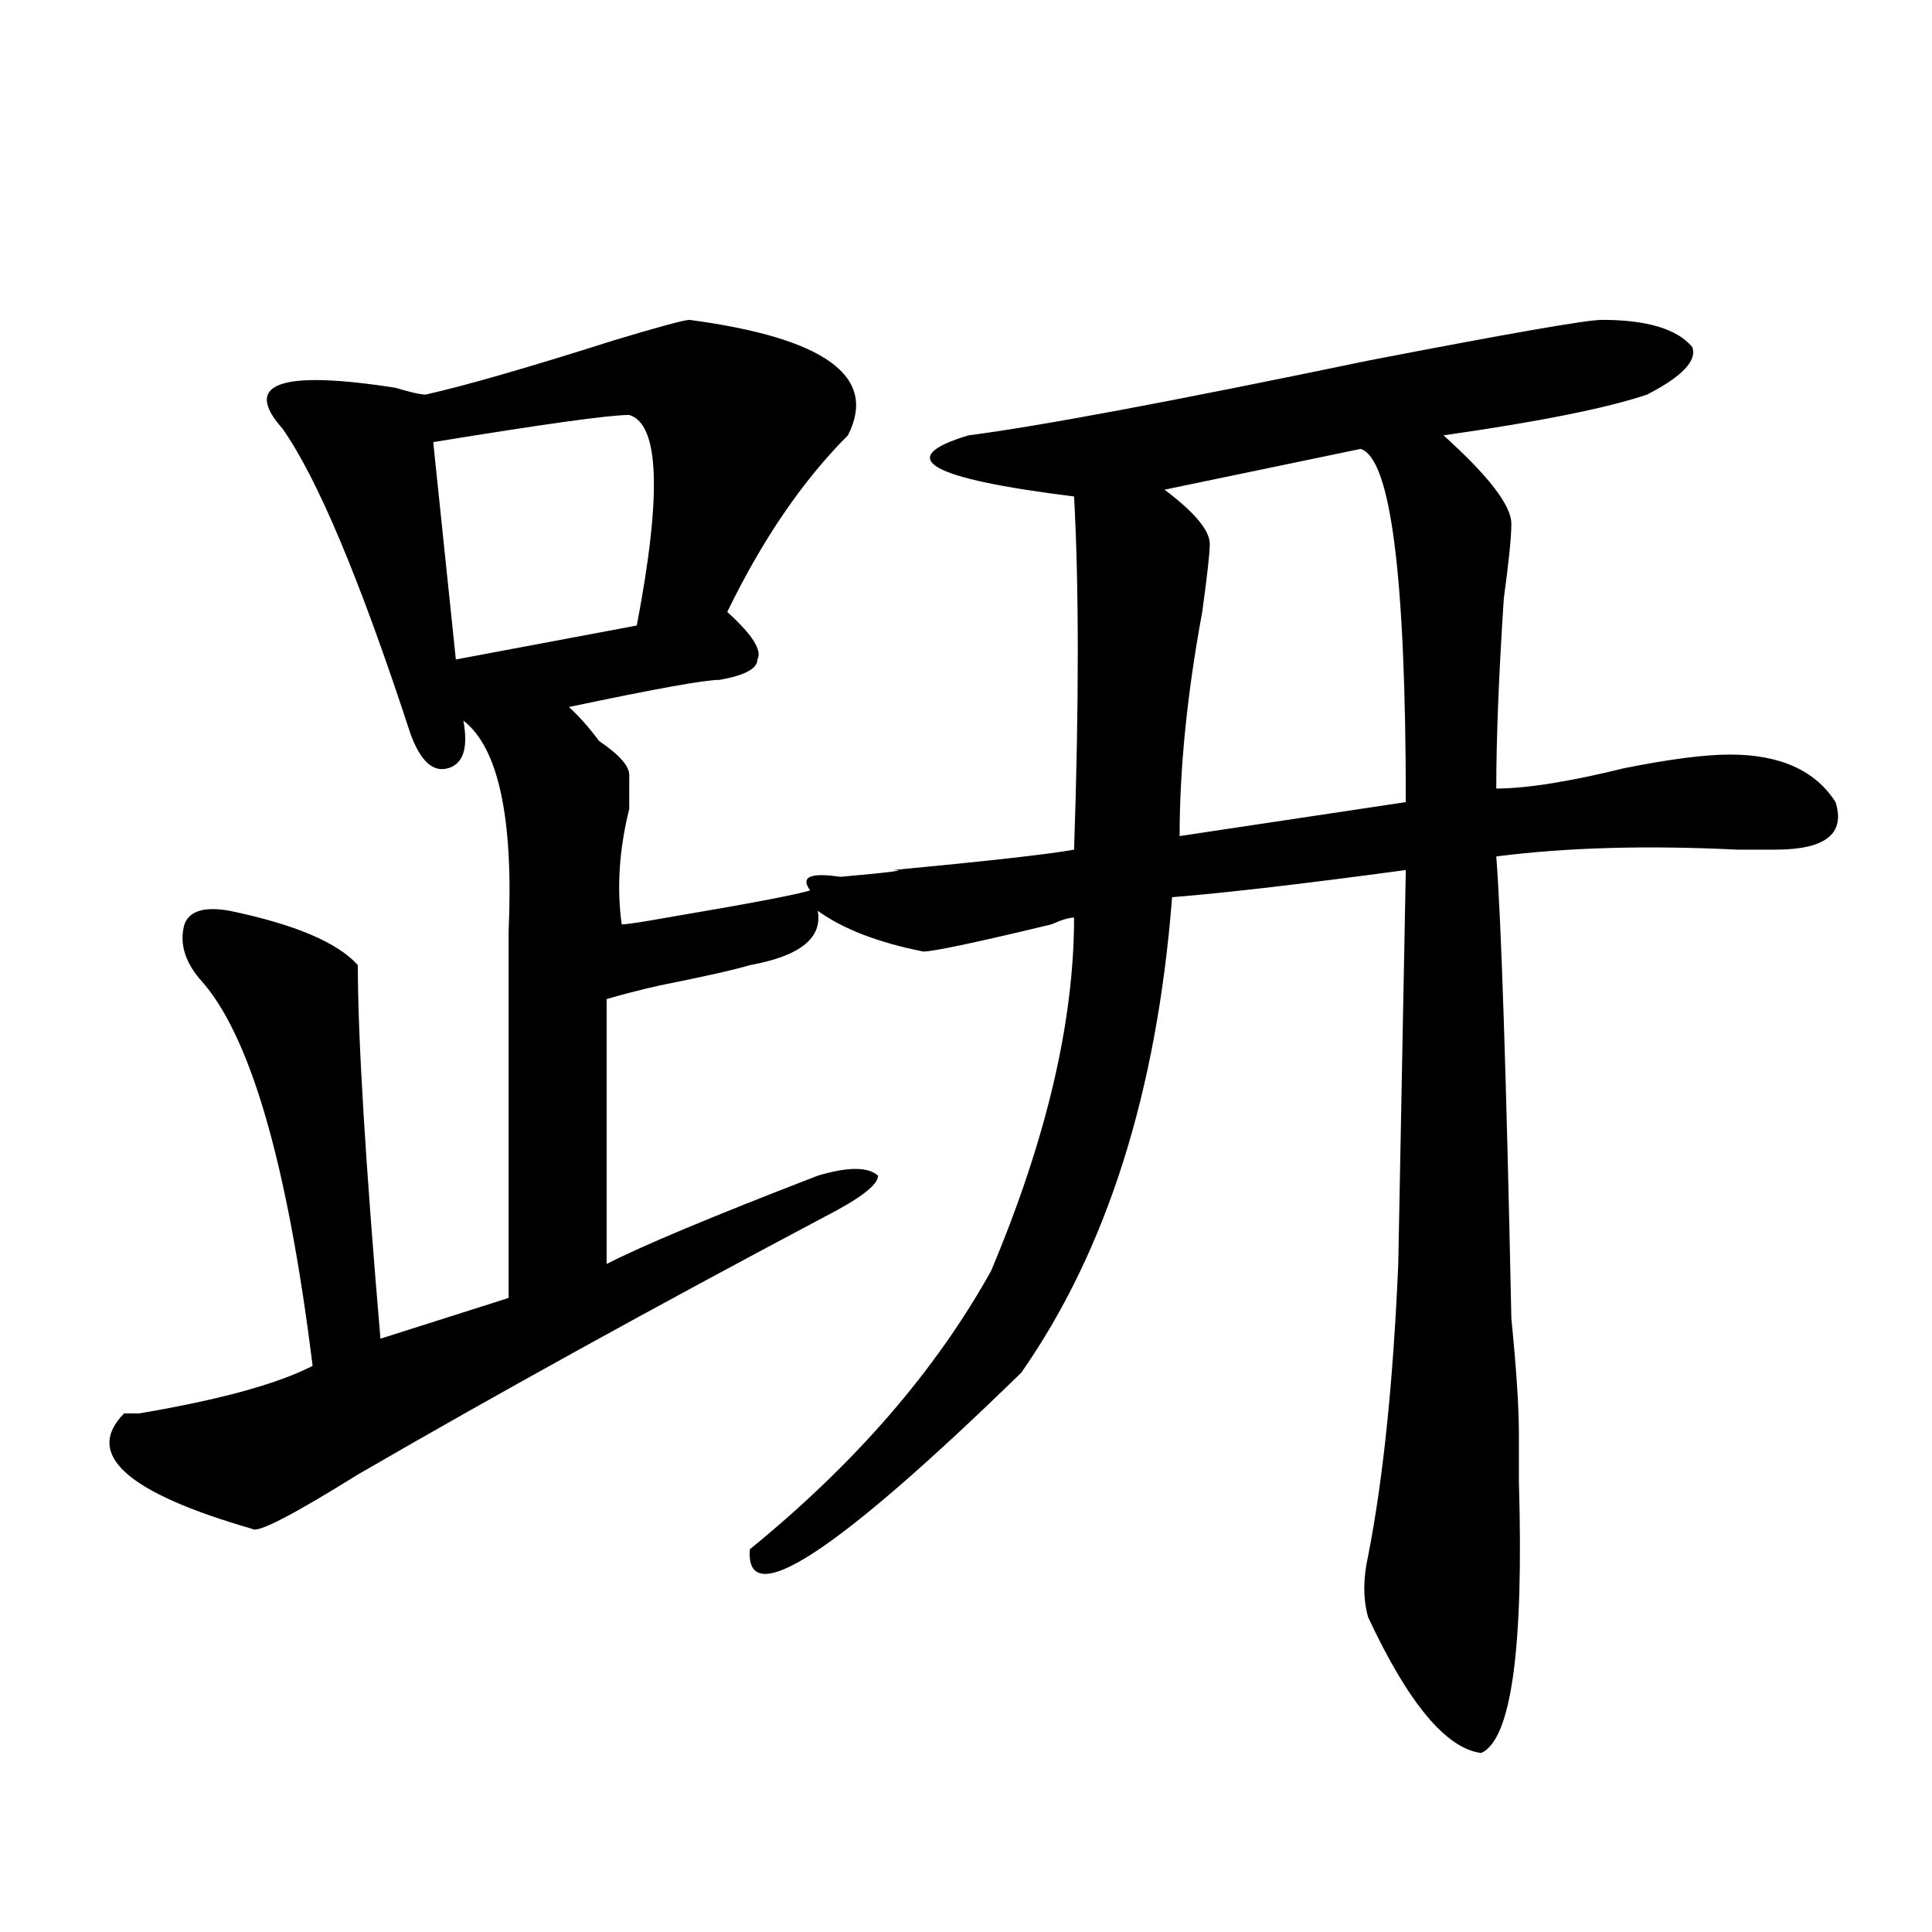
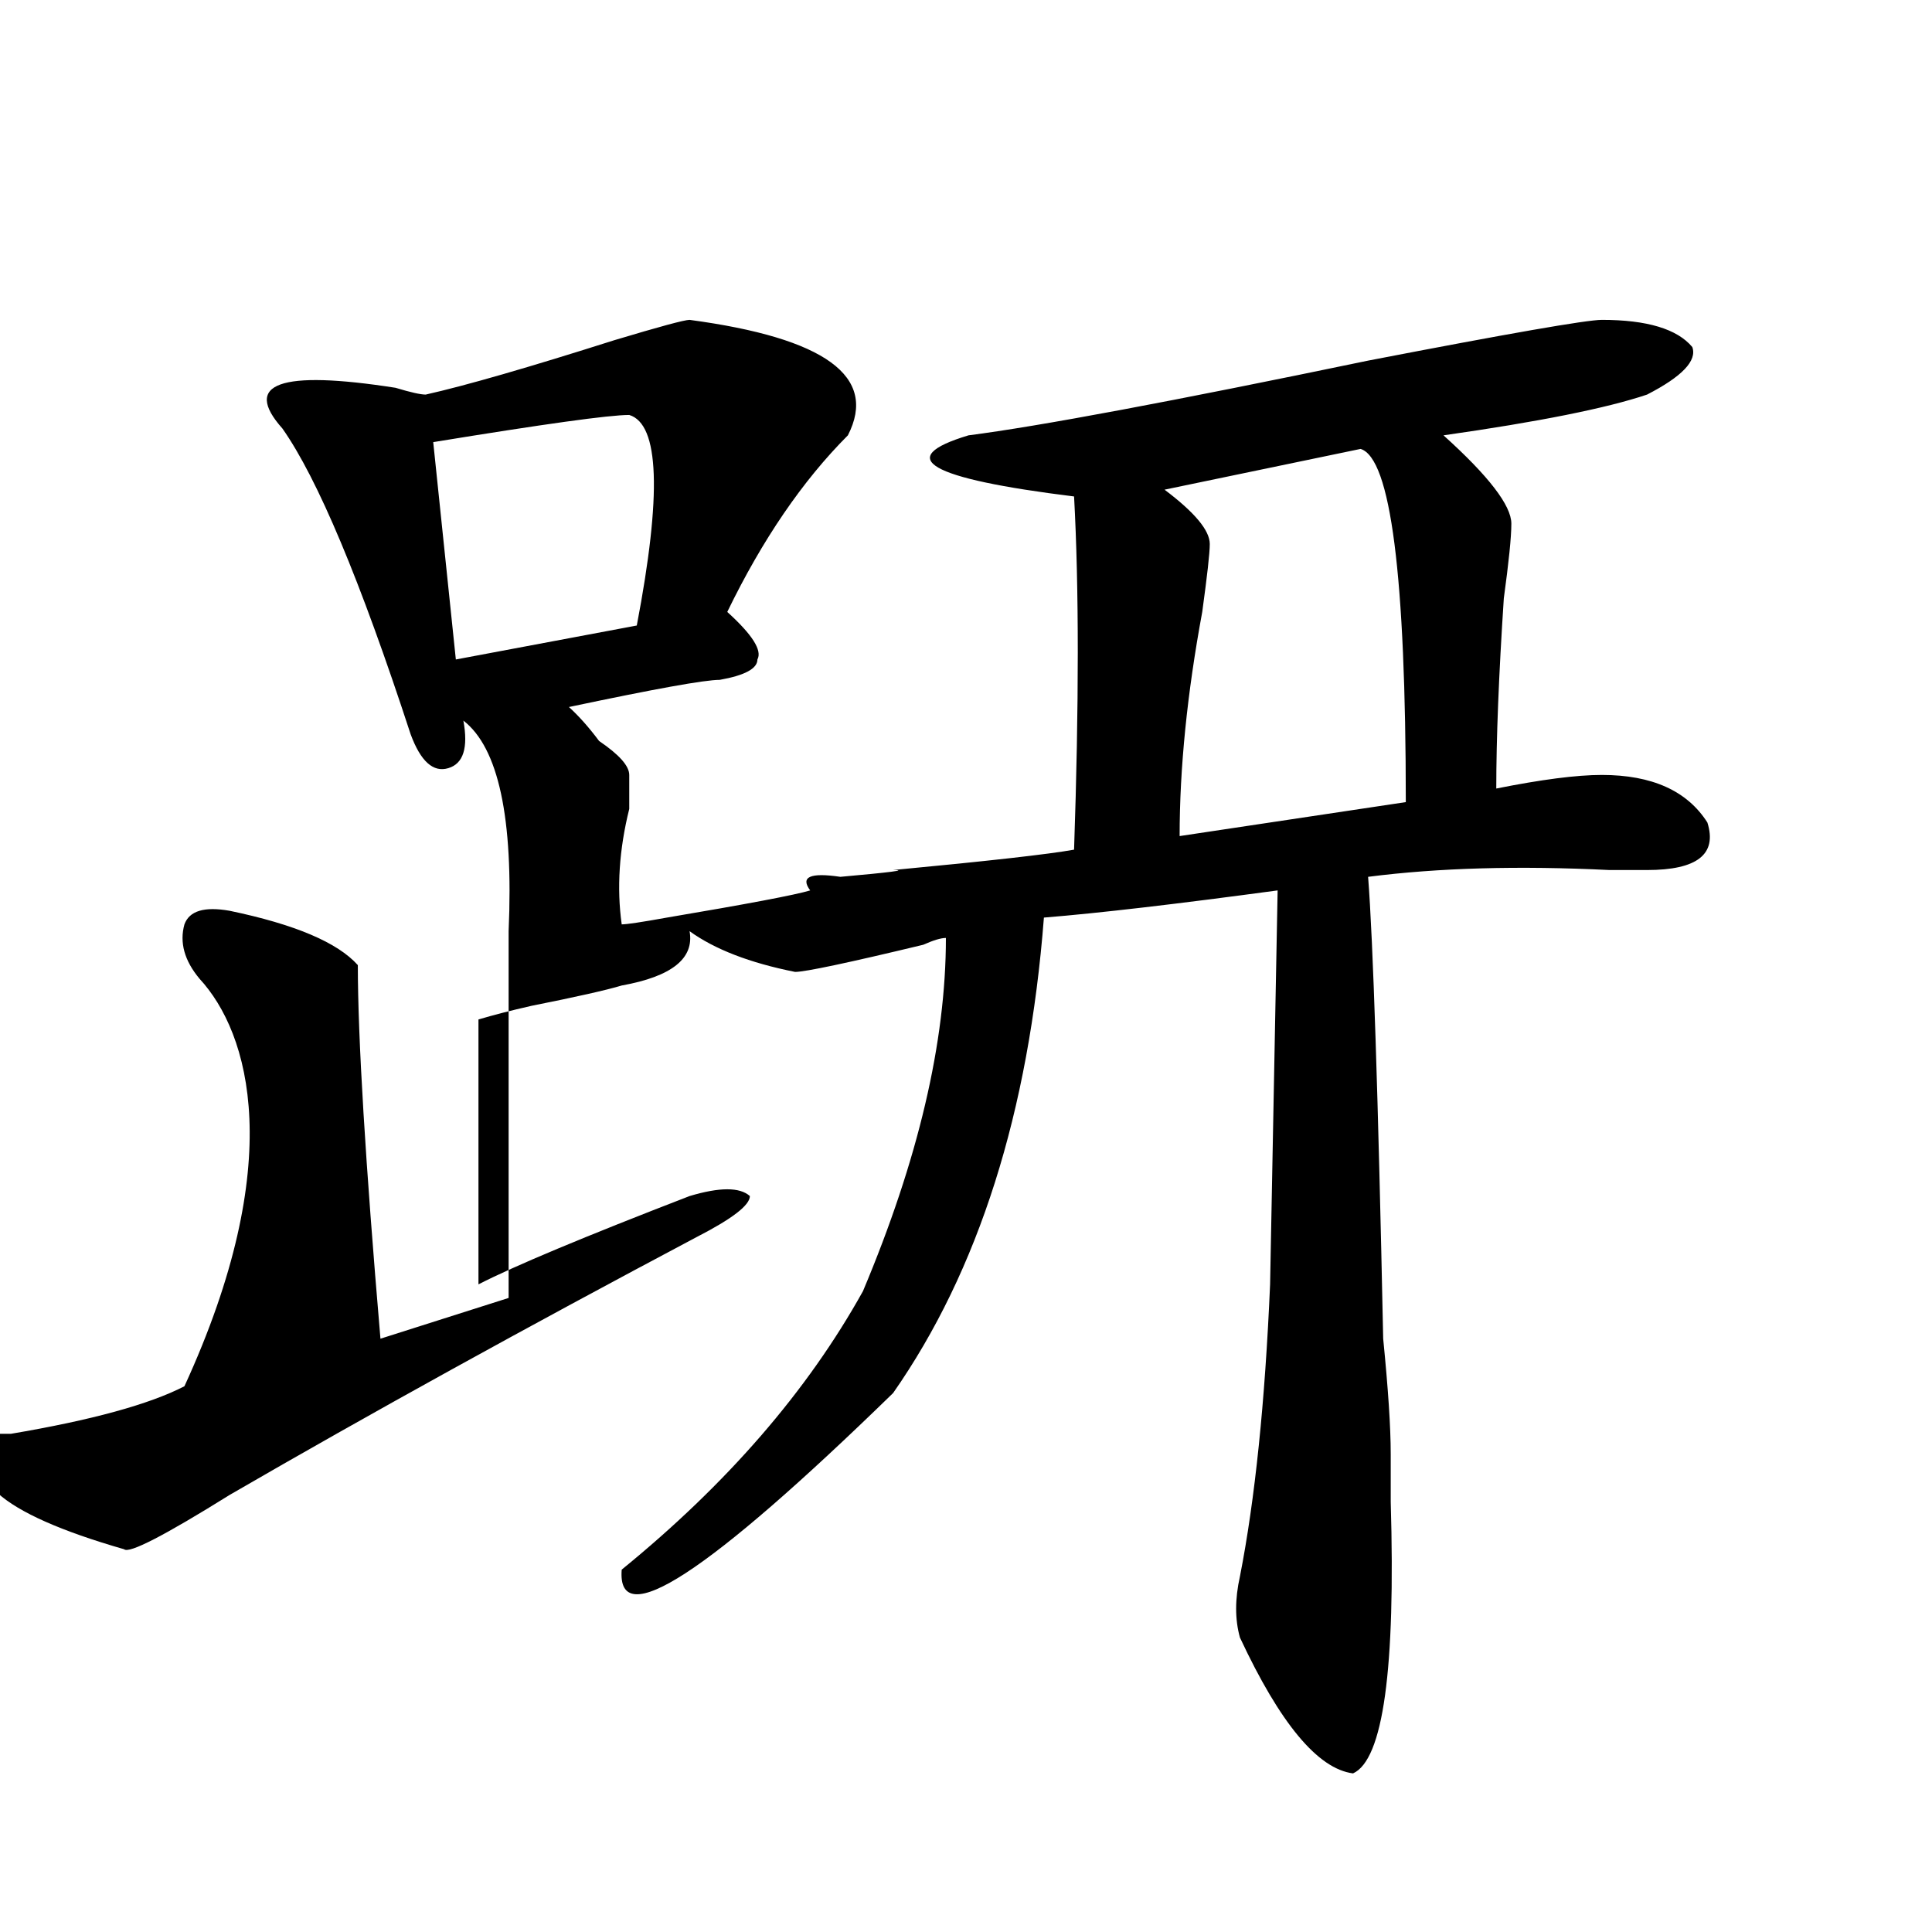
<svg xmlns="http://www.w3.org/2000/svg" version="1.1" id="图层_1" x="0px" y="0px" width="1000px" height="1000px" viewBox="0 0 1000 1000" enable-background="new 0 0 1000 1000" xml:space="preserve">
-   <path d="M356.918,165.563c70.242,9.394,97.559,29.333,81.949,59.766c-23.414,23.456-44.268,53.942-62.438,91.406  c12.987,11.755,18.17,19.94,15.609,24.609c0,4.724-6.524,8.239-19.512,10.547c-7.805,0-33.841,4.724-78.047,14.063  c5.183,4.724,10.365,10.547,15.609,17.578c10.365,7.031,15.609,12.909,15.609,17.578c0,4.724,0,10.547,0,17.578  c-5.244,21.094-6.524,41.034-3.902,59.766c2.561,0,10.365-1.153,23.414-3.516c41.584-7.031,66.34-11.7,74.145-14.063  c-5.244-7.031,0-9.339,15.609-7.031c25.975-2.308,35.121-3.516,27.316-3.516c49.389-4.669,80.607-8.185,93.656-10.547  c2.561-74.981,2.561-135.901,0-182.813c-75.486-9.339-93.656-19.886-54.633-31.641c36.401-4.669,105.363-17.578,206.824-38.672  c72.803-14.063,113.168-21.094,120.973-21.094c23.414,0,39.023,4.724,46.828,14.063c2.561,7.031-5.244,15.271-23.414,24.609  c-20.854,7.031-55.975,14.063-105.363,21.094c23.414,21.094,35.121,36.364,35.121,45.703c0,7.031-1.342,19.94-3.902,38.672  c-2.622,39.88-3.902,72.675-3.902,98.438c15.609,0,37.682-3.516,66.34-10.547c23.414-4.669,41.584-7.031,54.633-7.031  c25.975,0,44.206,8.239,54.633,24.609c5.183,16.425-5.244,24.609-31.219,24.609c-2.622,0-9.146,0-19.512,0  c-46.828-2.308-88.474-1.153-124.875,3.516c2.561,32.849,5.183,112.5,7.805,239.063c2.561,25.817,3.902,45.703,3.902,59.766  c0,4.724,0,12.909,0,24.609c2.561,86.682-3.902,133.594-19.512,140.625c-18.231-2.362-37.743-25.818-58.535-70.313  c-2.622-9.394-2.622-19.94,0-31.641c7.805-39.825,12.987-90.198,15.609-151.172l3.902-203.906  c-52.072,7.031-92.376,11.755-120.973,14.063c-7.805,100.8-33.841,182.813-78.047,246.094  c-96.278,93.769-143.106,124.2-140.484,91.406c54.633-44.495,96.217-92.56,124.875-144.141  c28.597-67.95,42.926-128.87,42.926-182.813c-2.622,0-6.524,1.208-11.707,3.516c-39.023,9.394-61.157,14.063-66.34,14.063  c-23.414-4.669-41.646-11.7-54.633-21.094c2.561,14.063-9.146,23.456-35.121,28.125c-7.805,2.362-23.414,5.878-46.828,10.547  c-10.427,2.362-19.512,4.724-27.316,7.031v137.109c18.17-9.339,54.633-24.609,109.266-45.703c15.609-4.669,25.975-4.669,31.219,0  c0,4.724-9.146,11.755-27.316,21.094c-88.474,46.911-169.143,91.406-241.945,133.594c-33.841,21.094-52.072,30.487-54.633,28.125  c-65.06-18.731-87.193-38.672-66.34-59.766c2.561,0,5.183,0,7.805,0c41.584-7.031,71.522-15.216,89.754-24.609  C148.752,601.5,129.24,534.703,103.266,506.578c-7.805-9.339-10.427-18.731-7.805-28.125c2.561-7.031,10.365-9.339,23.414-7.031  c33.779,7.031,55.913,16.425,66.34,28.125c0,37.519,3.902,101.953,11.707,193.359l66.34-21.094V481.969  c2.561-58.558-5.244-94.922-23.414-108.984c2.561,14.063,0,22.302-7.805,24.609c-7.805,2.362-14.329-3.516-19.512-17.578  c-26.036-79.651-48.17-132.386-66.34-158.203c-20.854-23.401-1.342-30.433,58.535-21.094c7.805,2.362,12.987,3.516,15.609,3.516  c20.792-4.669,53.291-14.063,97.559-28.125C341.309,169.078,354.296,165.563,356.918,165.563z M325.699,214.781  c-10.427,0-44.268,4.724-101.461,14.063l11.707,112.5l93.656-17.578C342.589,255.815,341.309,219.505,325.699,214.781z   M704.227,232.359l-101.461,21.094c15.609,11.755,23.414,21.094,23.414,28.125c0,4.724-1.342,16.425-3.902,35.156  c-7.805,42.188-11.707,80.859-11.707,116.016l117.07-17.578C727.641,298.003,719.836,237.083,704.227,232.359z" />
+   <path d="M356.918,165.563c70.242,9.394,97.559,29.333,81.949,59.766c-23.414,23.456-44.268,53.942-62.438,91.406  c12.987,11.755,18.17,19.94,15.609,24.609c0,4.724-6.524,8.239-19.512,10.547c-7.805,0-33.841,4.724-78.047,14.063  c5.183,4.724,10.365,10.547,15.609,17.578c10.365,7.031,15.609,12.909,15.609,17.578c0,4.724,0,10.547,0,17.578  c-5.244,21.094-6.524,41.034-3.902,59.766c2.561,0,10.365-1.153,23.414-3.516c41.584-7.031,66.34-11.7,74.145-14.063  c-5.244-7.031,0-9.339,15.609-7.031c25.975-2.308,35.121-3.516,27.316-3.516c49.389-4.669,80.607-8.185,93.656-10.547  c2.561-74.981,2.561-135.901,0-182.813c-75.486-9.339-93.656-19.886-54.633-31.641c36.401-4.669,105.363-17.578,206.824-38.672  c72.803-14.063,113.168-21.094,120.973-21.094c23.414,0,39.023,4.724,46.828,14.063c2.561,7.031-5.244,15.271-23.414,24.609  c-20.854,7.031-55.975,14.063-105.363,21.094c23.414,21.094,35.121,36.364,35.121,45.703c0,7.031-1.342,19.94-3.902,38.672  c-2.622,39.88-3.902,72.675-3.902,98.438c23.414-4.669,41.584-7.031,54.633-7.031  c25.975,0,44.206,8.239,54.633,24.609c5.183,16.425-5.244,24.609-31.219,24.609c-2.622,0-9.146,0-19.512,0  c-46.828-2.308-88.474-1.153-124.875,3.516c2.561,32.849,5.183,112.5,7.805,239.063c2.561,25.817,3.902,45.703,3.902,59.766  c0,4.724,0,12.909,0,24.609c2.561,86.682-3.902,133.594-19.512,140.625c-18.231-2.362-37.743-25.818-58.535-70.313  c-2.622-9.394-2.622-19.94,0-31.641c7.805-39.825,12.987-90.198,15.609-151.172l3.902-203.906  c-52.072,7.031-92.376,11.755-120.973,14.063c-7.805,100.8-33.841,182.813-78.047,246.094  c-96.278,93.769-143.106,124.2-140.484,91.406c54.633-44.495,96.217-92.56,124.875-144.141  c28.597-67.95,42.926-128.87,42.926-182.813c-2.622,0-6.524,1.208-11.707,3.516c-39.023,9.394-61.157,14.063-66.34,14.063  c-23.414-4.669-41.646-11.7-54.633-21.094c2.561,14.063-9.146,23.456-35.121,28.125c-7.805,2.362-23.414,5.878-46.828,10.547  c-10.427,2.362-19.512,4.724-27.316,7.031v137.109c18.17-9.339,54.633-24.609,109.266-45.703c15.609-4.669,25.975-4.669,31.219,0  c0,4.724-9.146,11.755-27.316,21.094c-88.474,46.911-169.143,91.406-241.945,133.594c-33.841,21.094-52.072,30.487-54.633,28.125  c-65.06-18.731-87.193-38.672-66.34-59.766c2.561,0,5.183,0,7.805,0c41.584-7.031,71.522-15.216,89.754-24.609  C148.752,601.5,129.24,534.703,103.266,506.578c-7.805-9.339-10.427-18.731-7.805-28.125c2.561-7.031,10.365-9.339,23.414-7.031  c33.779,7.031,55.913,16.425,66.34,28.125c0,37.519,3.902,101.953,11.707,193.359l66.34-21.094V481.969  c2.561-58.558-5.244-94.922-23.414-108.984c2.561,14.063,0,22.302-7.805,24.609c-7.805,2.362-14.329-3.516-19.512-17.578  c-26.036-79.651-48.17-132.386-66.34-158.203c-20.854-23.401-1.342-30.433,58.535-21.094c7.805,2.362,12.987,3.516,15.609,3.516  c20.792-4.669,53.291-14.063,97.559-28.125C341.309,169.078,354.296,165.563,356.918,165.563z M325.699,214.781  c-10.427,0-44.268,4.724-101.461,14.063l11.707,112.5l93.656-17.578C342.589,255.815,341.309,219.505,325.699,214.781z   M704.227,232.359l-101.461,21.094c15.609,11.755,23.414,21.094,23.414,28.125c0,4.724-1.342,16.425-3.902,35.156  c-7.805,42.188-11.707,80.859-11.707,116.016l117.07-17.578C727.641,298.003,719.836,237.083,704.227,232.359z" />
</svg>